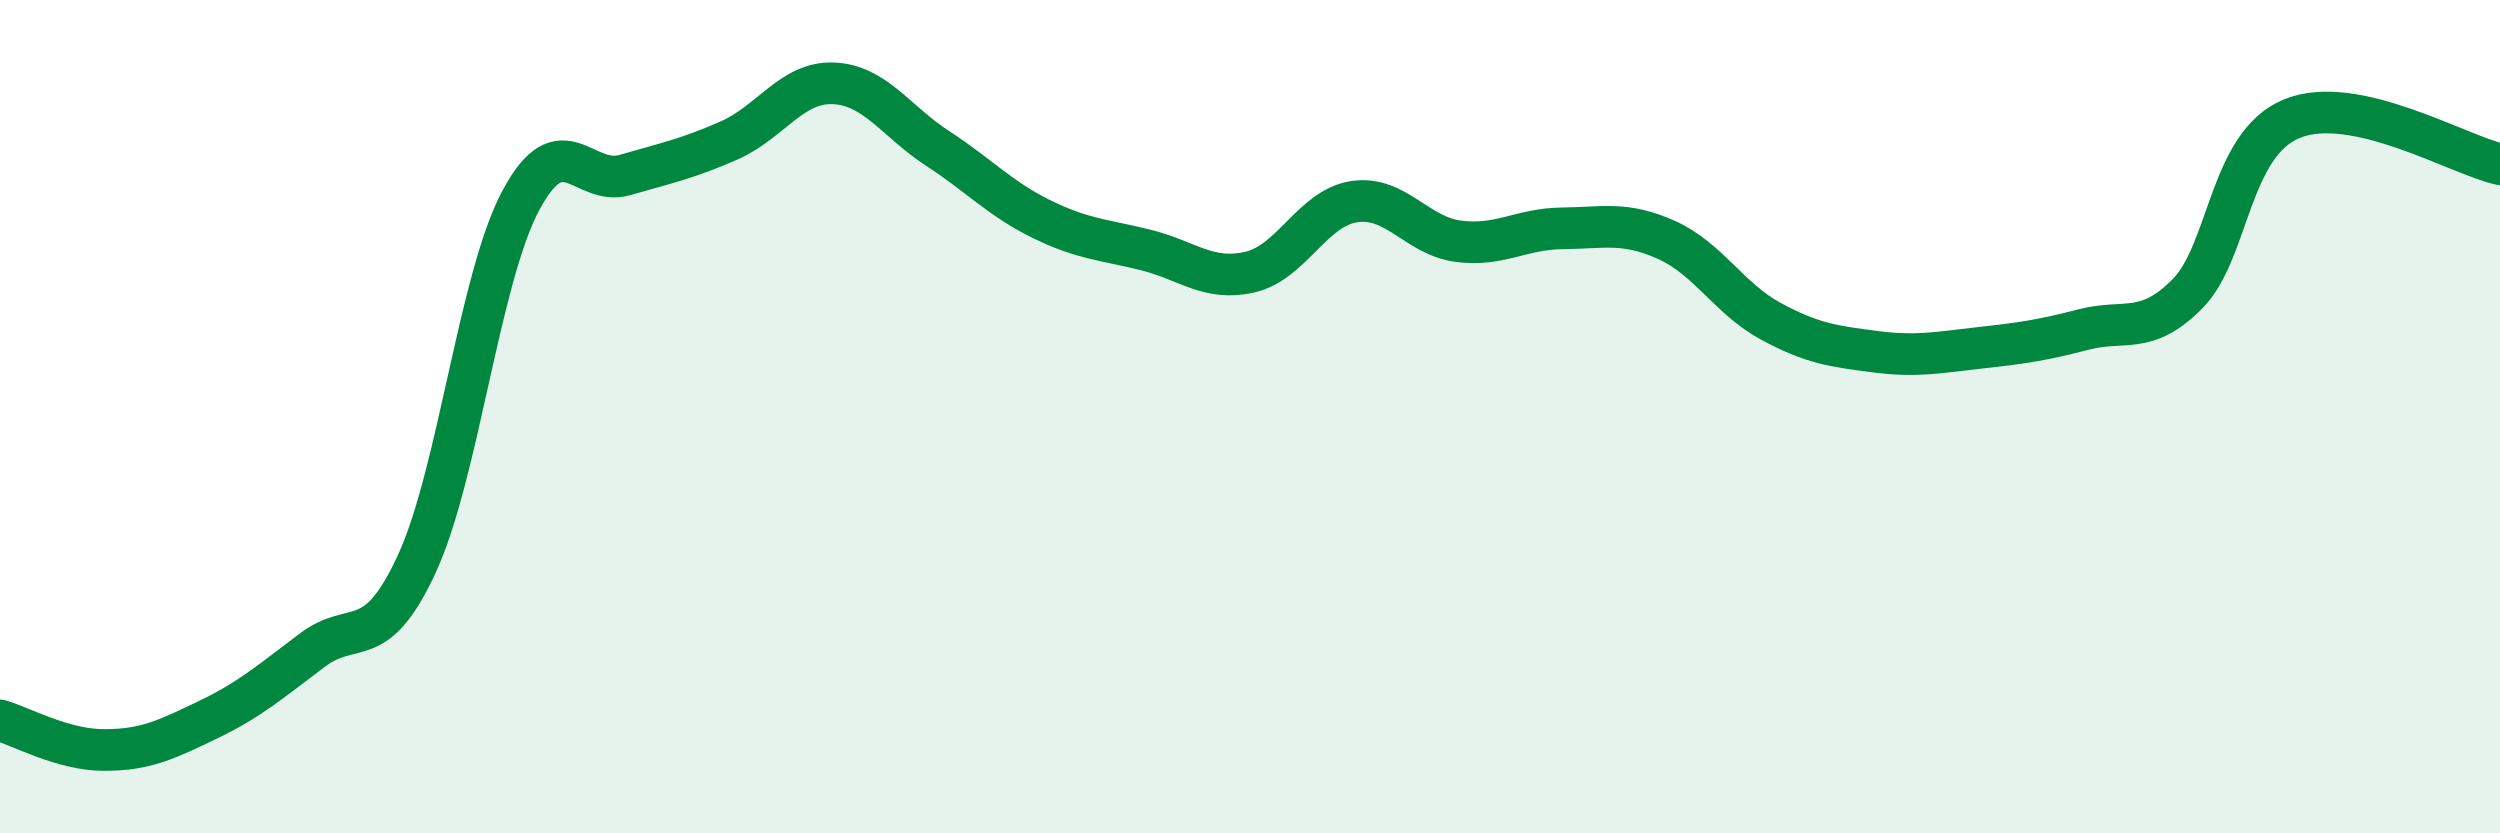
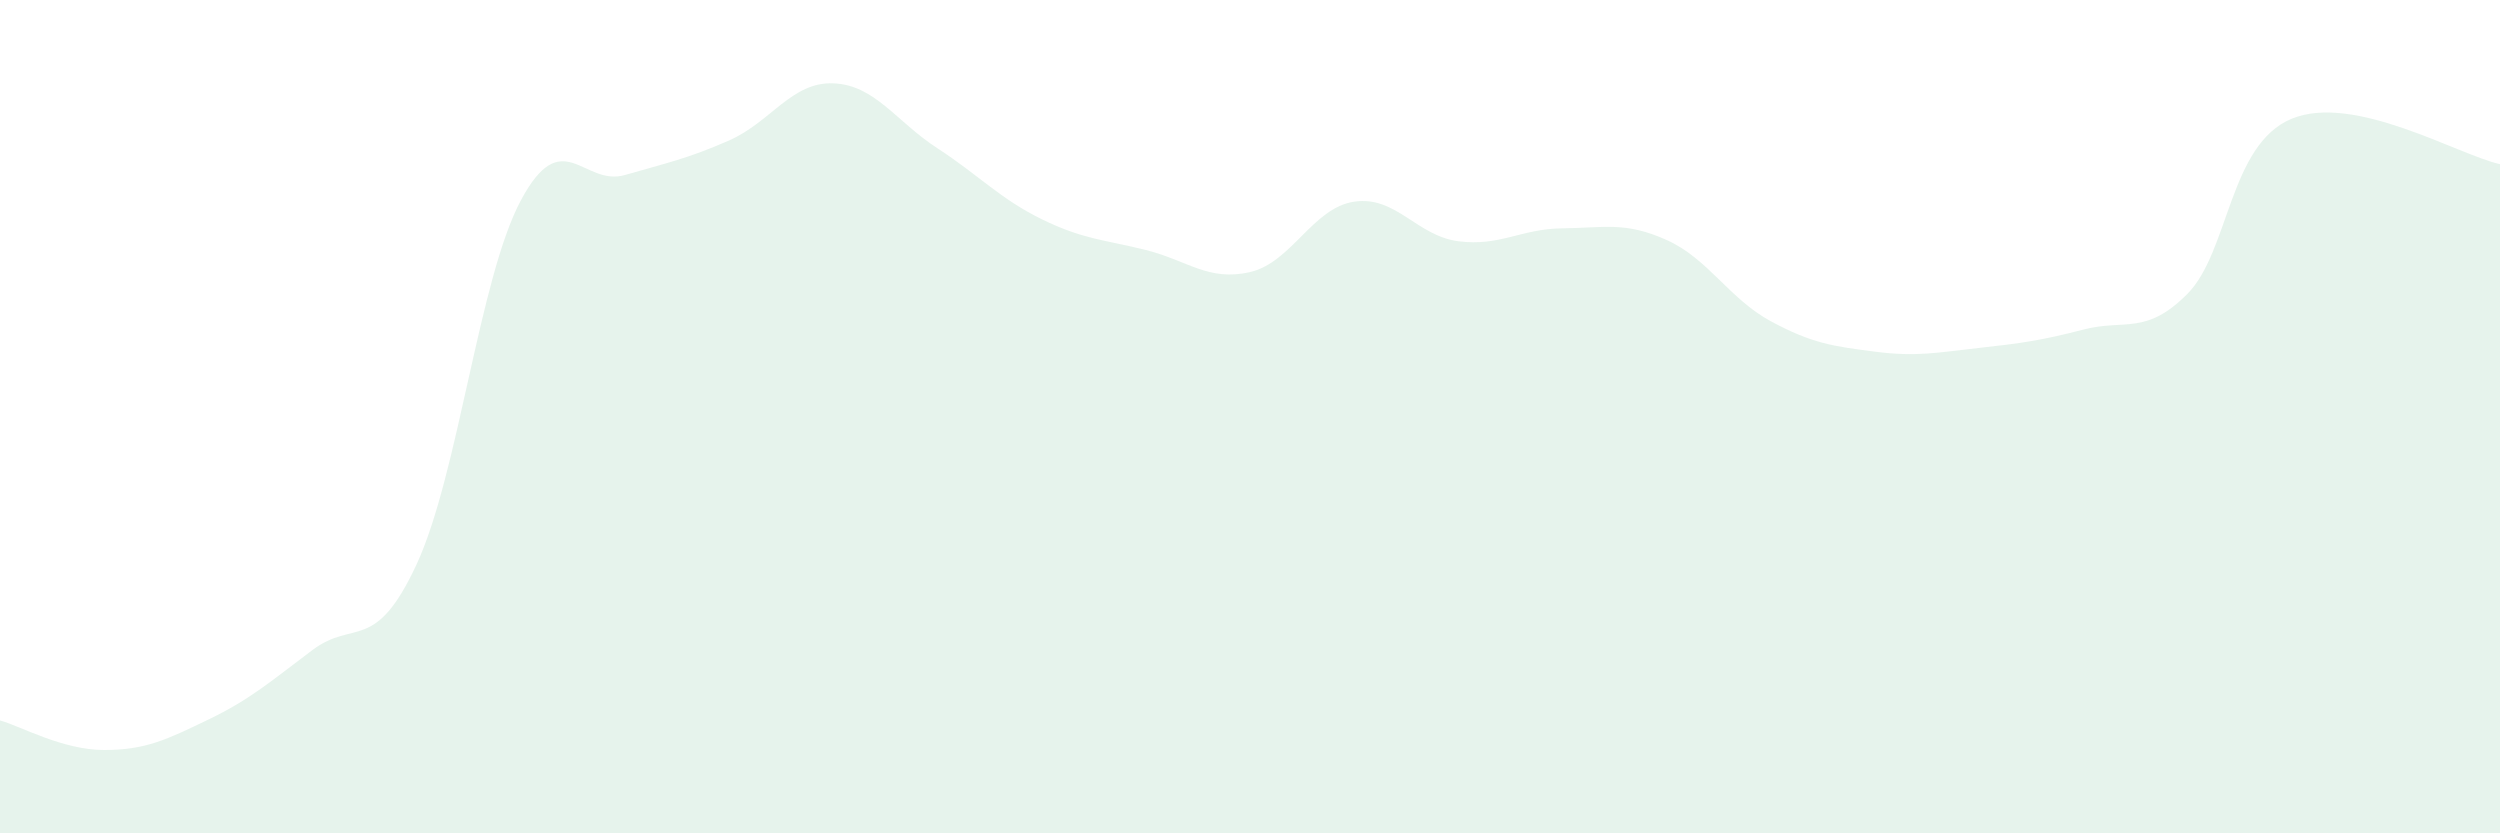
<svg xmlns="http://www.w3.org/2000/svg" width="60" height="20" viewBox="0 0 60 20">
  <path d="M 0,17.29 C 0.5,17.43 1.5,18 2.5,18 C 3.5,18 4,17.75 5,17.27 C 6,16.79 6.5,16.35 7.5,15.6 C 8.5,14.85 9,15.7 10,13.54 C 11,11.38 11.5,6.68 12.5,4.81 C 13.5,2.94 14,4.49 15,4.2 C 16,3.91 16.5,3.81 17.5,3.37 C 18.5,2.93 19,1.96 20,2 C 21,2.04 21.5,2.91 22.5,3.56 C 23.5,4.21 24,4.77 25,5.26 C 26,5.75 26.5,5.75 27.5,6 C 28.5,6.25 29,6.76 30,6.53 C 31,6.3 31.5,4.99 32.5,4.84 C 33.5,4.69 34,5.66 35,5.79 C 36,5.92 36.5,5.49 37.5,5.48 C 38.5,5.47 39,5.31 40,5.76 C 41,6.21 41.5,7.17 42.5,7.71 C 43.5,8.25 44,8.31 45,8.44 C 46,8.57 46.5,8.46 47.5,8.35 C 48.5,8.24 49,8.17 50,7.91 C 51,7.65 51.5,8.06 52.5,7.05 C 53.5,6.04 53.5,3.47 55,2.85 C 56.5,2.23 59,3.72 60,3.94L60 20L0 20Z" fill="#008740" opacity="0.1" stroke-linecap="round" stroke-linejoin="round" />
-   <path d="M 0,17.29 C 0.5,17.43 1.5,18 2.5,18 C 3.5,18 4,17.75 5,17.27 C 6,16.79 6.5,16.35 7.5,15.6 C 8.5,14.85 9,15.7 10,13.54 C 11,11.38 11.5,6.68 12.5,4.81 C 13.5,2.94 14,4.49 15,4.2 C 16,3.91 16.5,3.81 17.5,3.37 C 18.5,2.93 19,1.96 20,2 C 21,2.04 21.5,2.91 22.5,3.56 C 23.5,4.21 24,4.77 25,5.26 C 26,5.75 26.5,5.75 27.5,6 C 28.5,6.25 29,6.76 30,6.53 C 31,6.3 31.5,4.99 32.5,4.84 C 33.5,4.69 34,5.66 35,5.79 C 36,5.92 36.5,5.49 37.5,5.48 C 38.5,5.47 39,5.31 40,5.76 C 41,6.21 41.5,7.17 42.5,7.71 C 43.5,8.25 44,8.31 45,8.44 C 46,8.57 46.5,8.46 47.5,8.35 C 48.5,8.24 49,8.17 50,7.91 C 51,7.65 51.5,8.06 52.5,7.05 C 53.5,6.04 53.5,3.47 55,2.85 C 56.5,2.23 59,3.72 60,3.94" stroke="#008740" stroke-width="1" fill="none" stroke-linecap="round" stroke-linejoin="round" />
</svg>